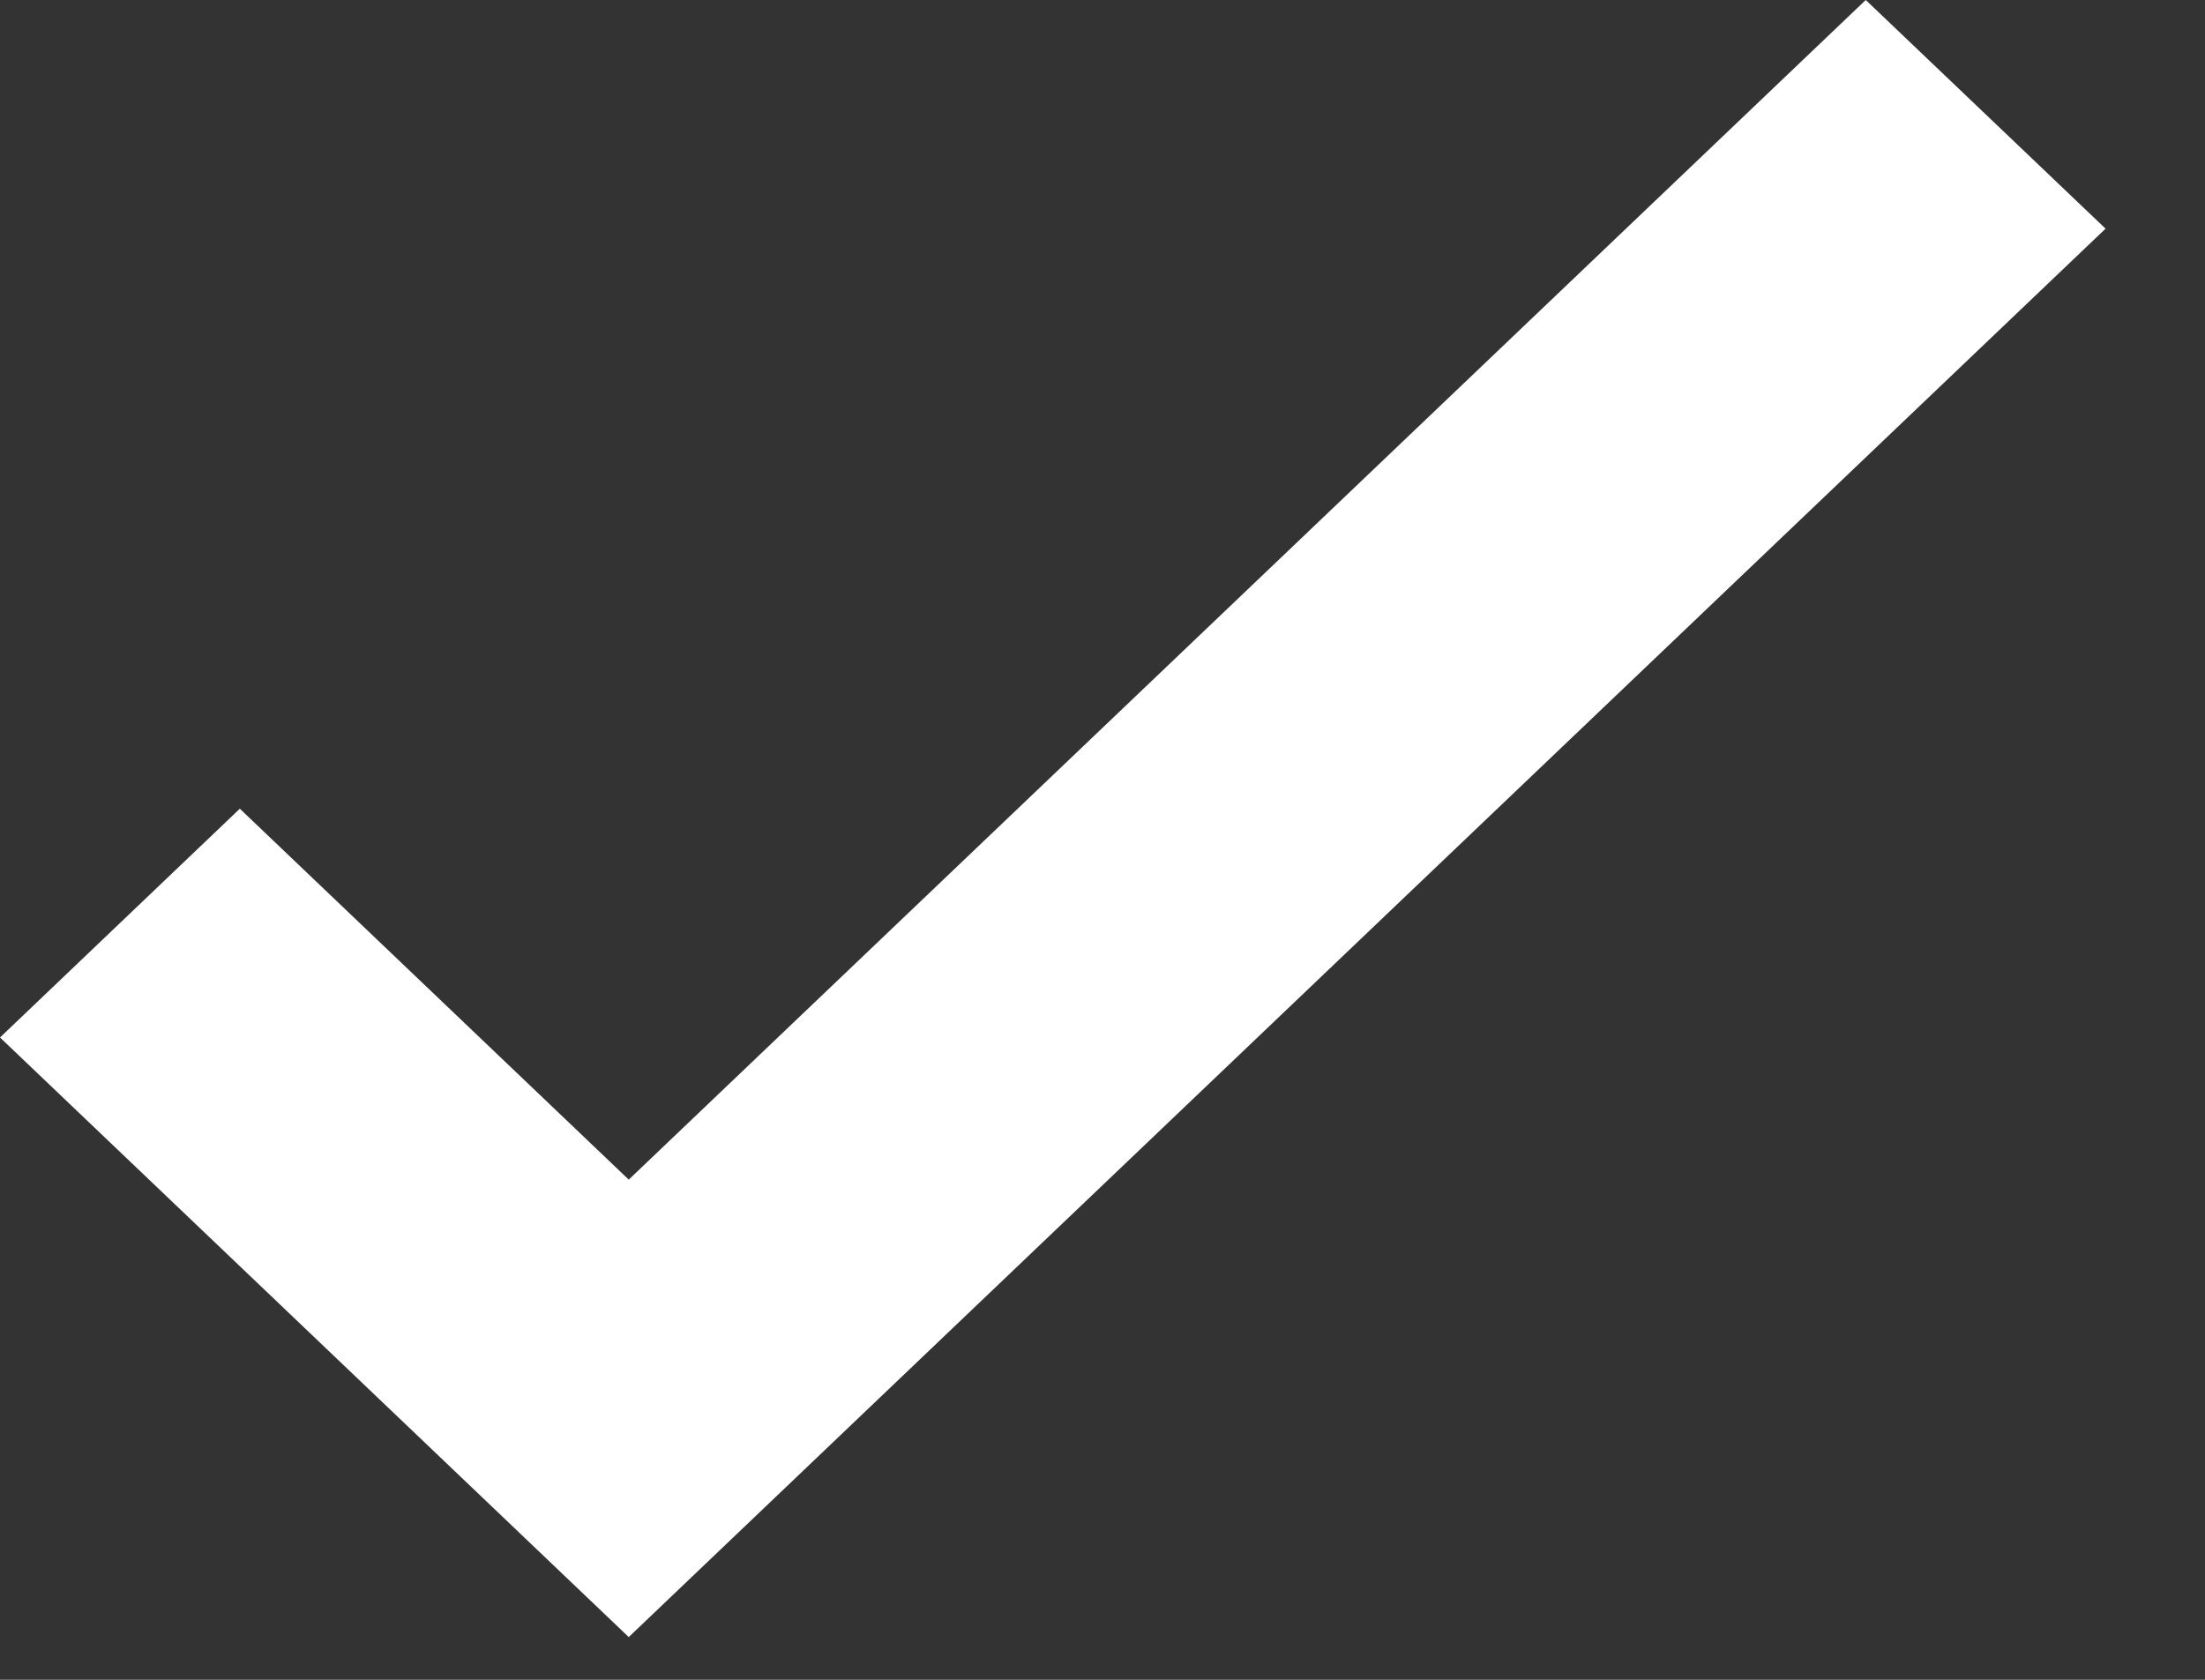
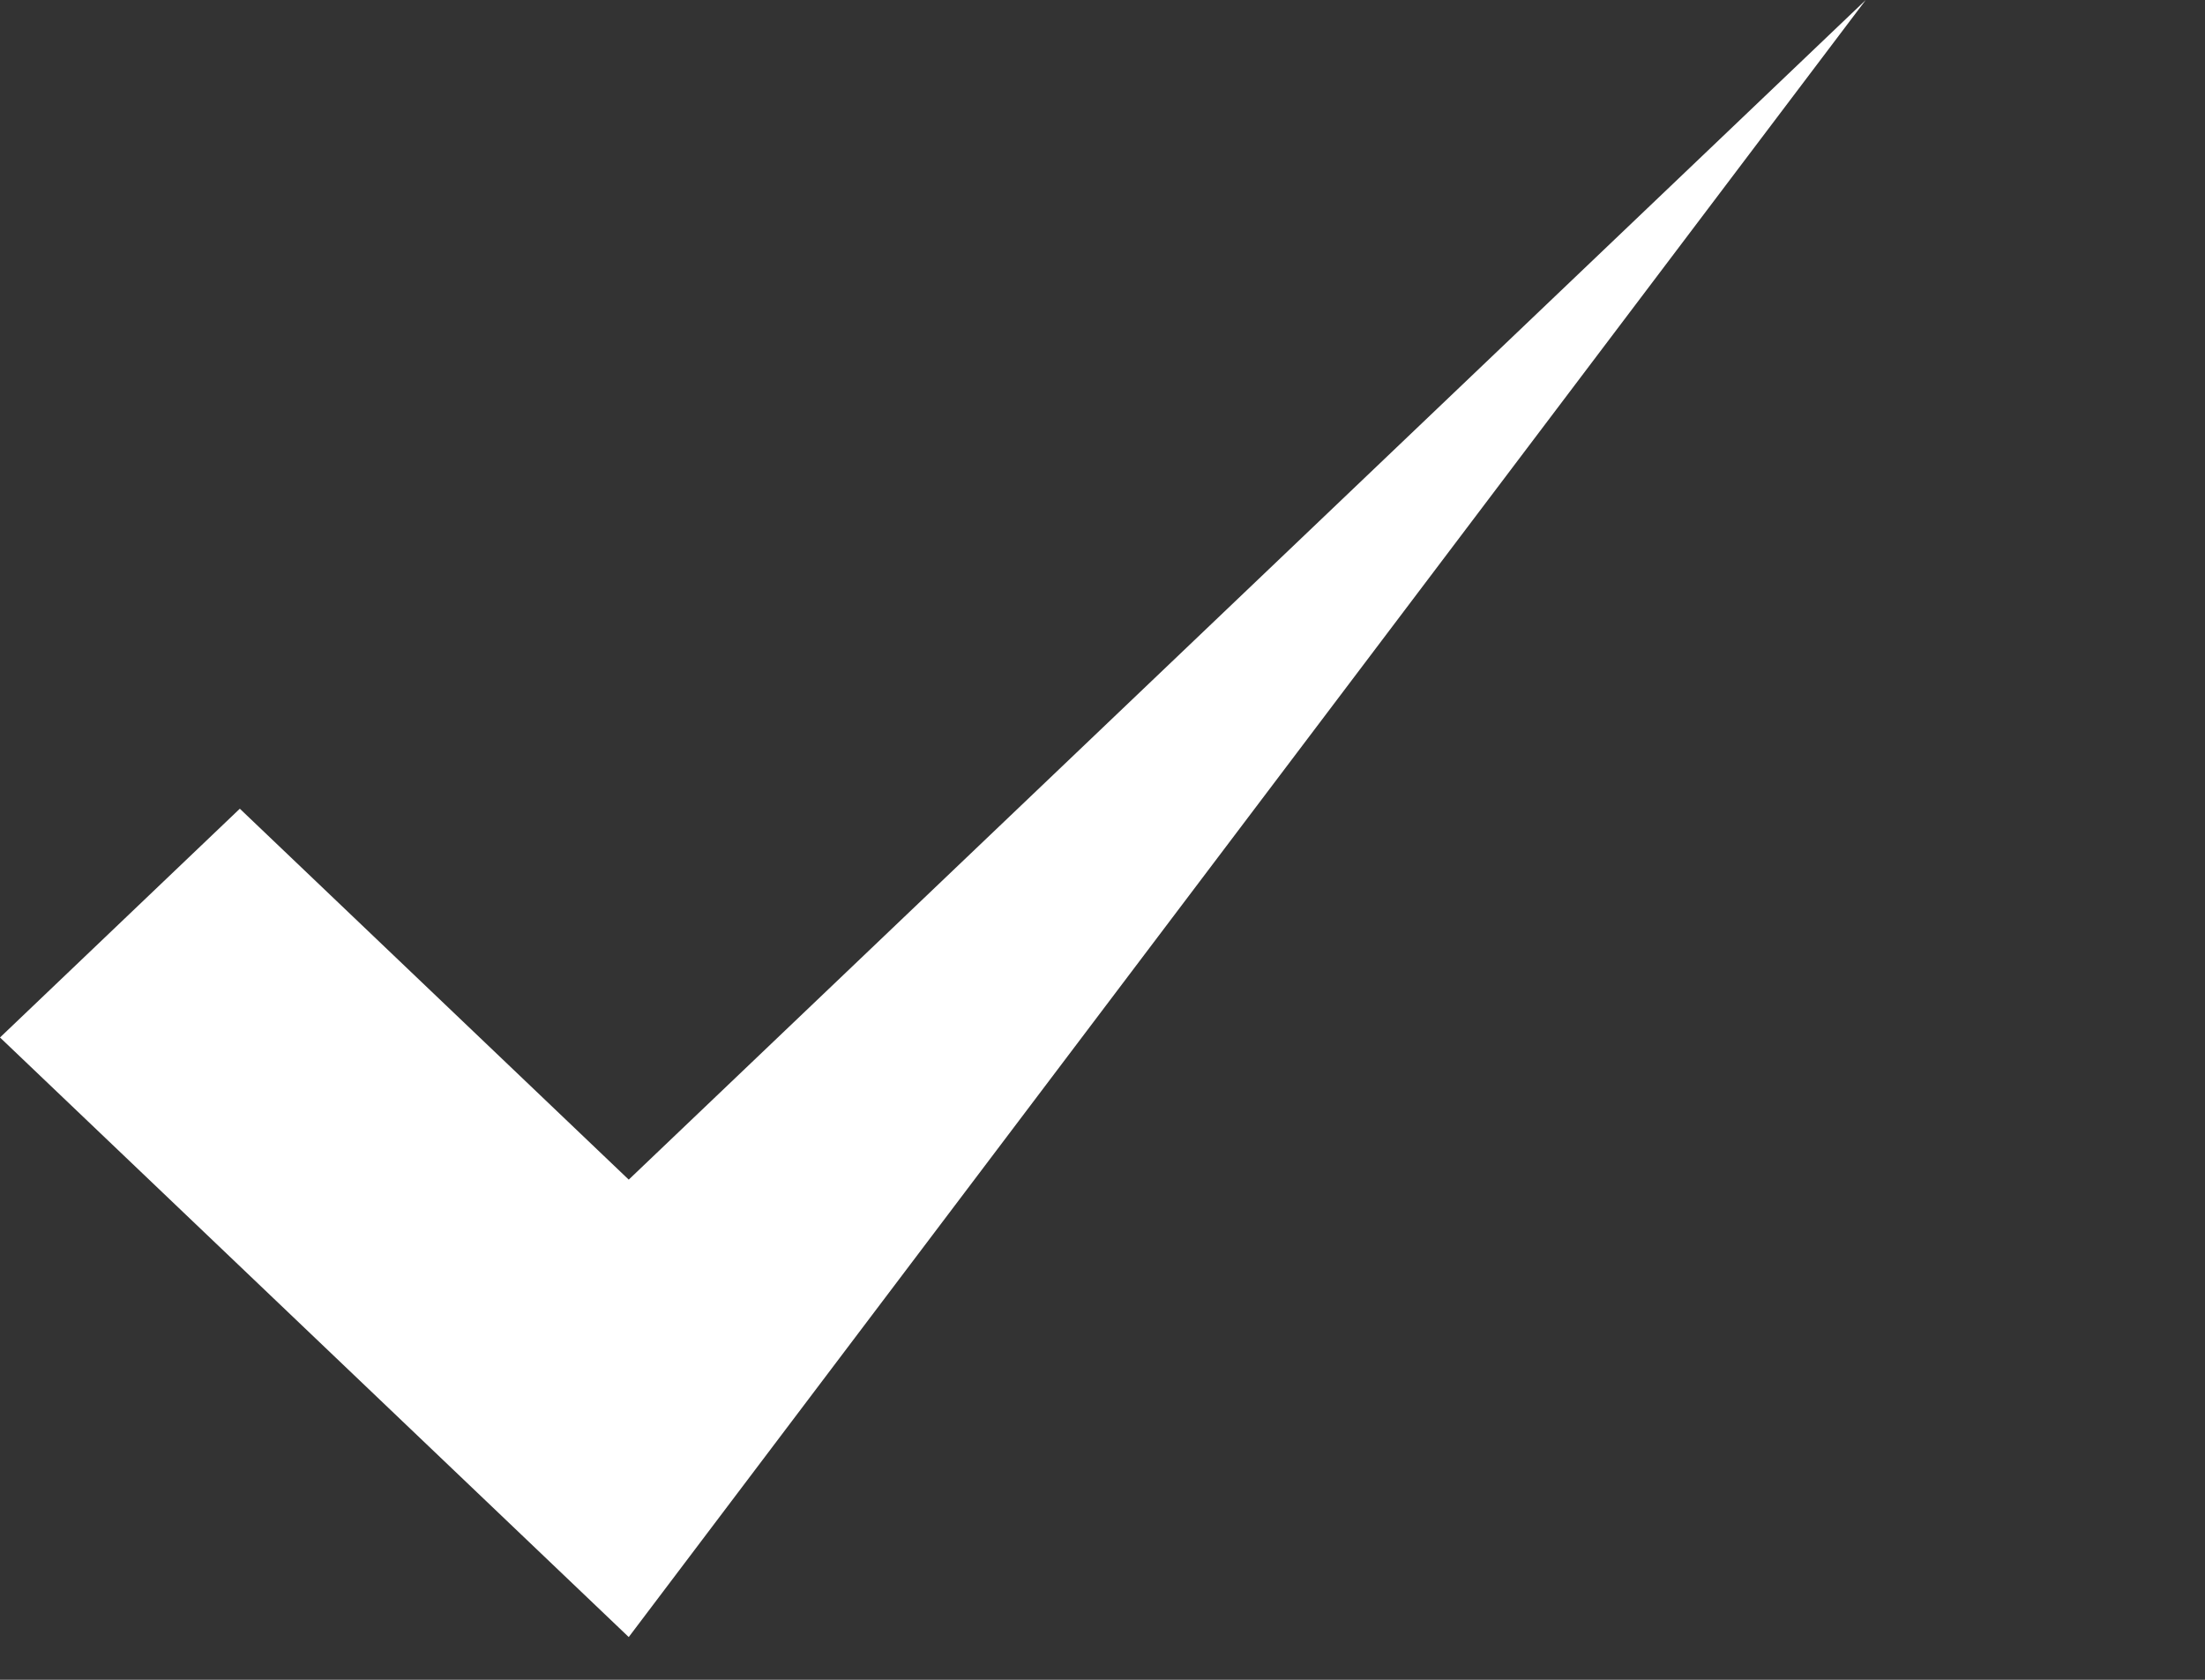
<svg xmlns="http://www.w3.org/2000/svg" width="21" height="16" viewBox="0 0 21 16" fill="none">
  <rect x="0" y="0" width="21" height="16" fill="#333333" stroke="none" />
-   <path d="M5.988 15.593L0 9.882L2.284 7.703L5.988 11.236L17.769 0L20.053 2.178L5.988 15.593Z" fill="white" />
+   <path d="M5.988 15.593L0 9.882L2.284 7.703L5.988 11.236L17.769 0L5.988 15.593Z" fill="white" />
</svg>